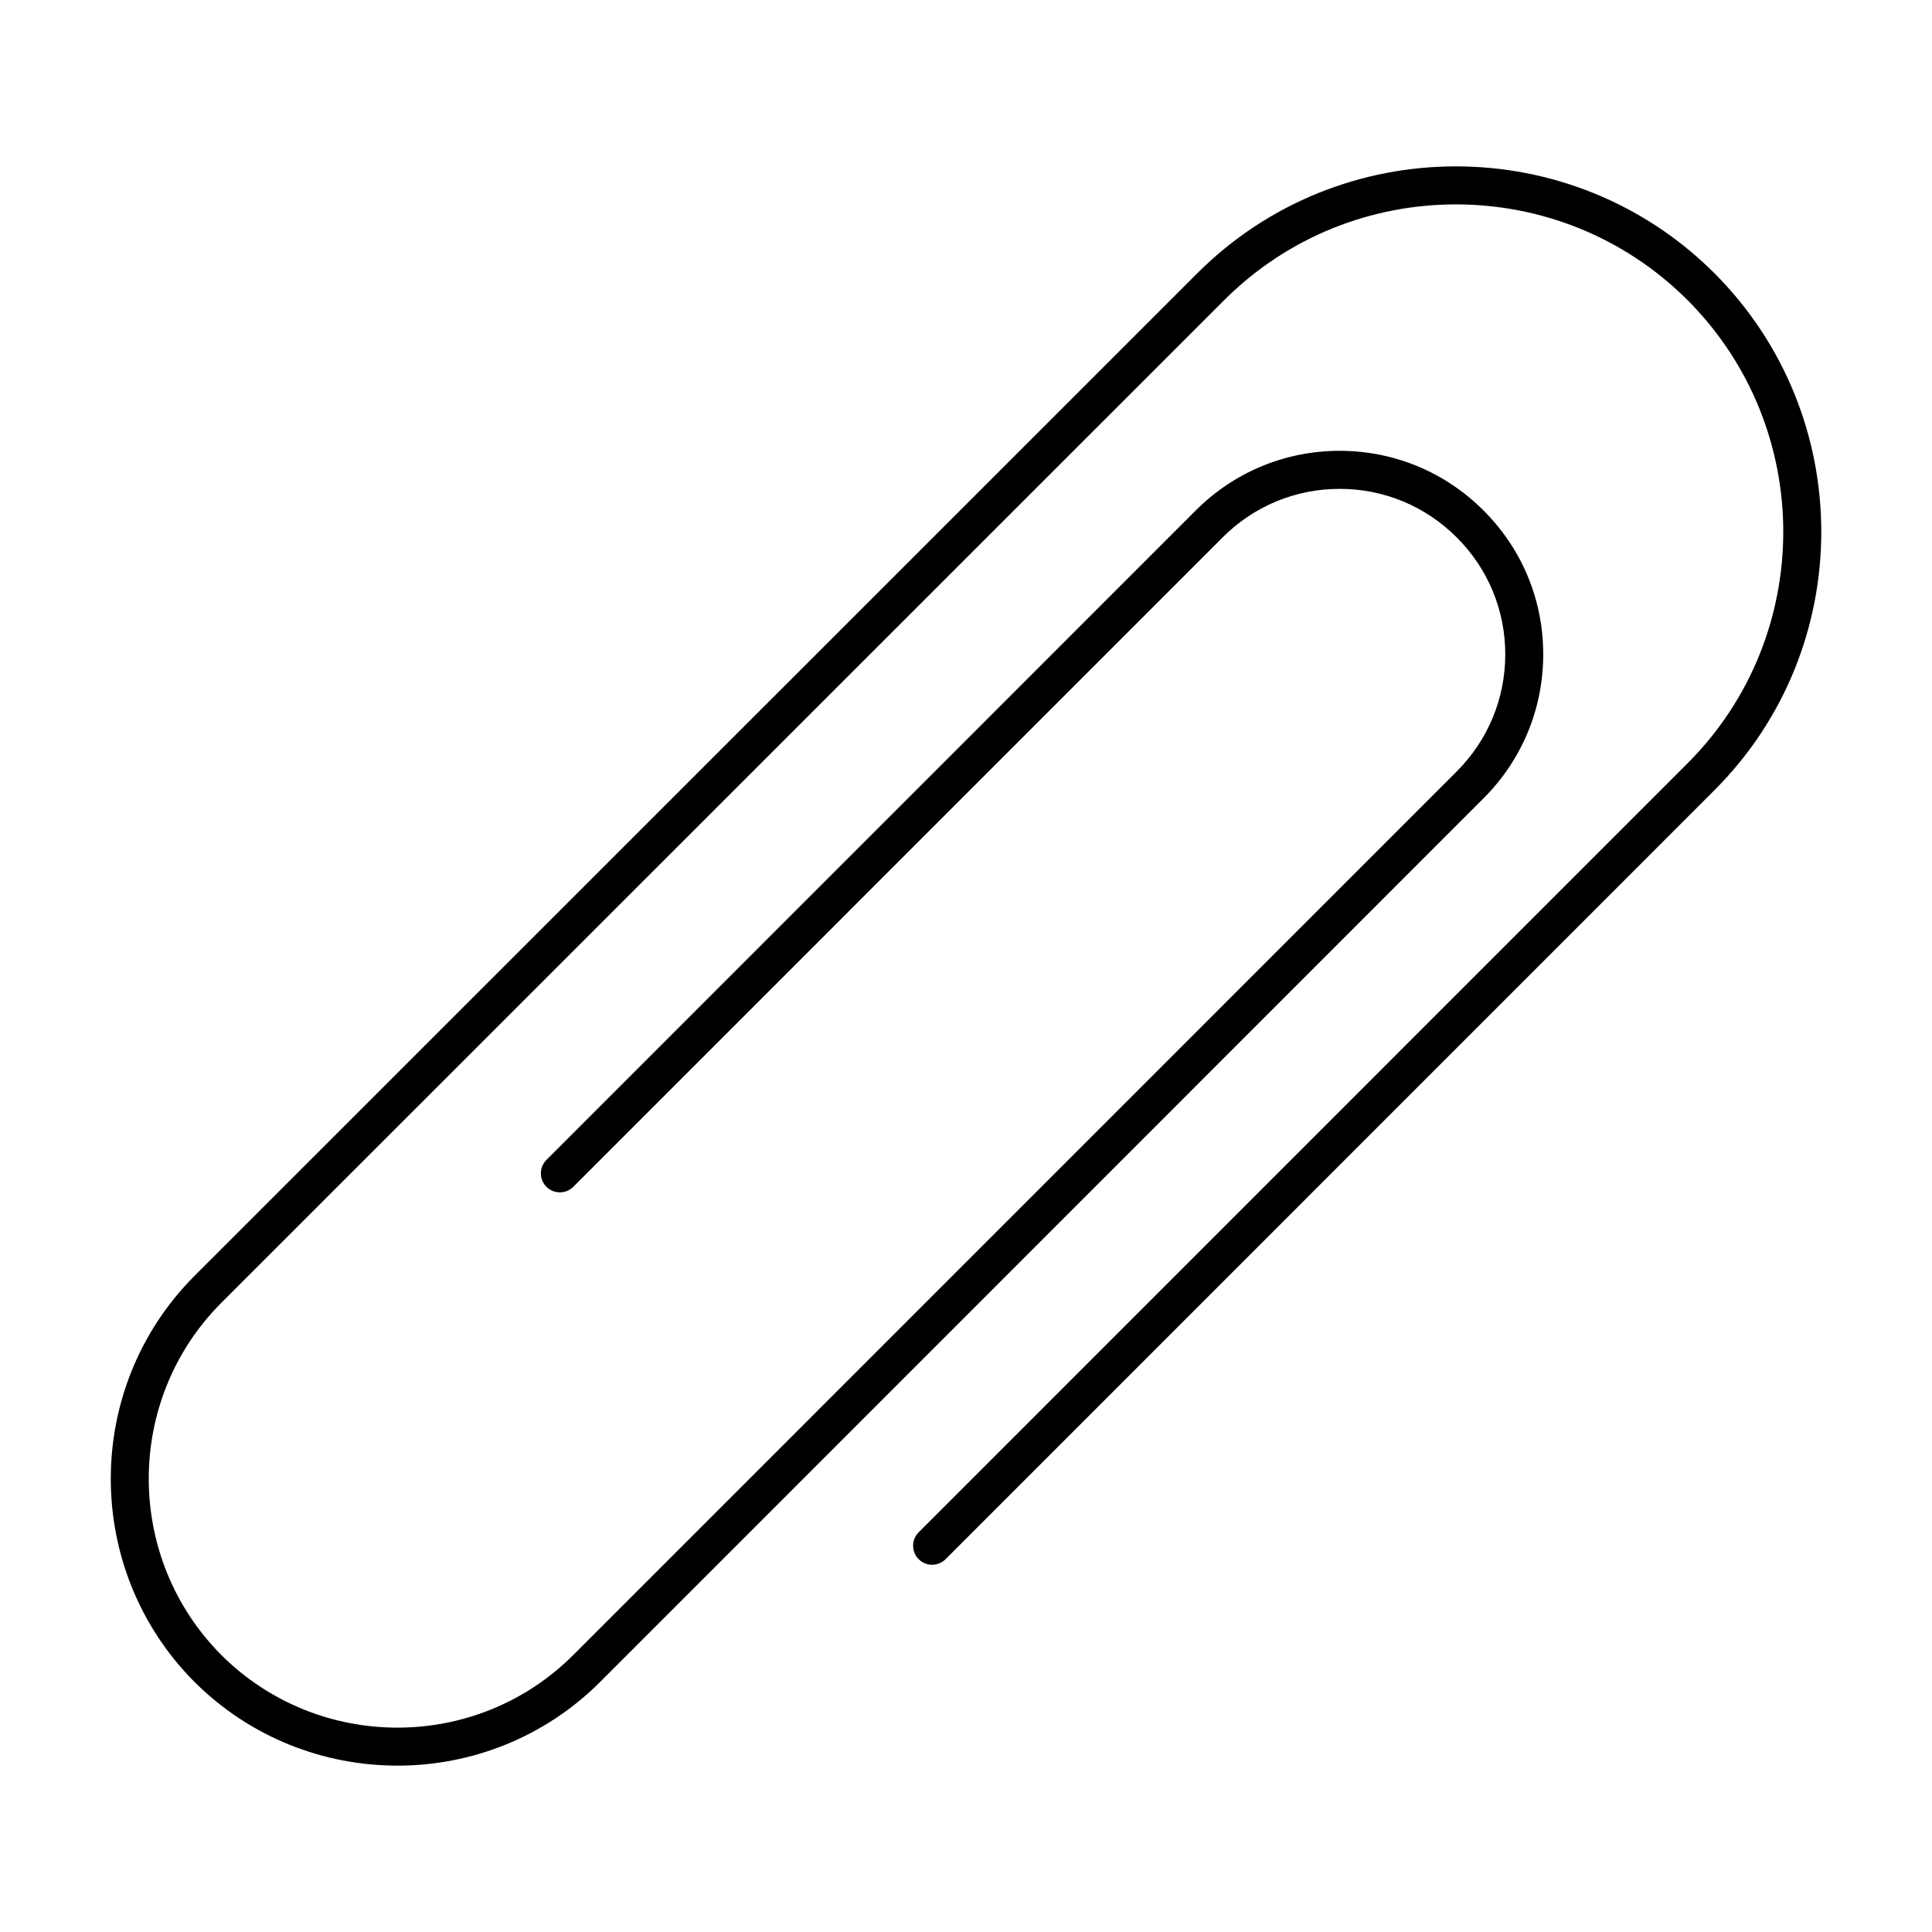
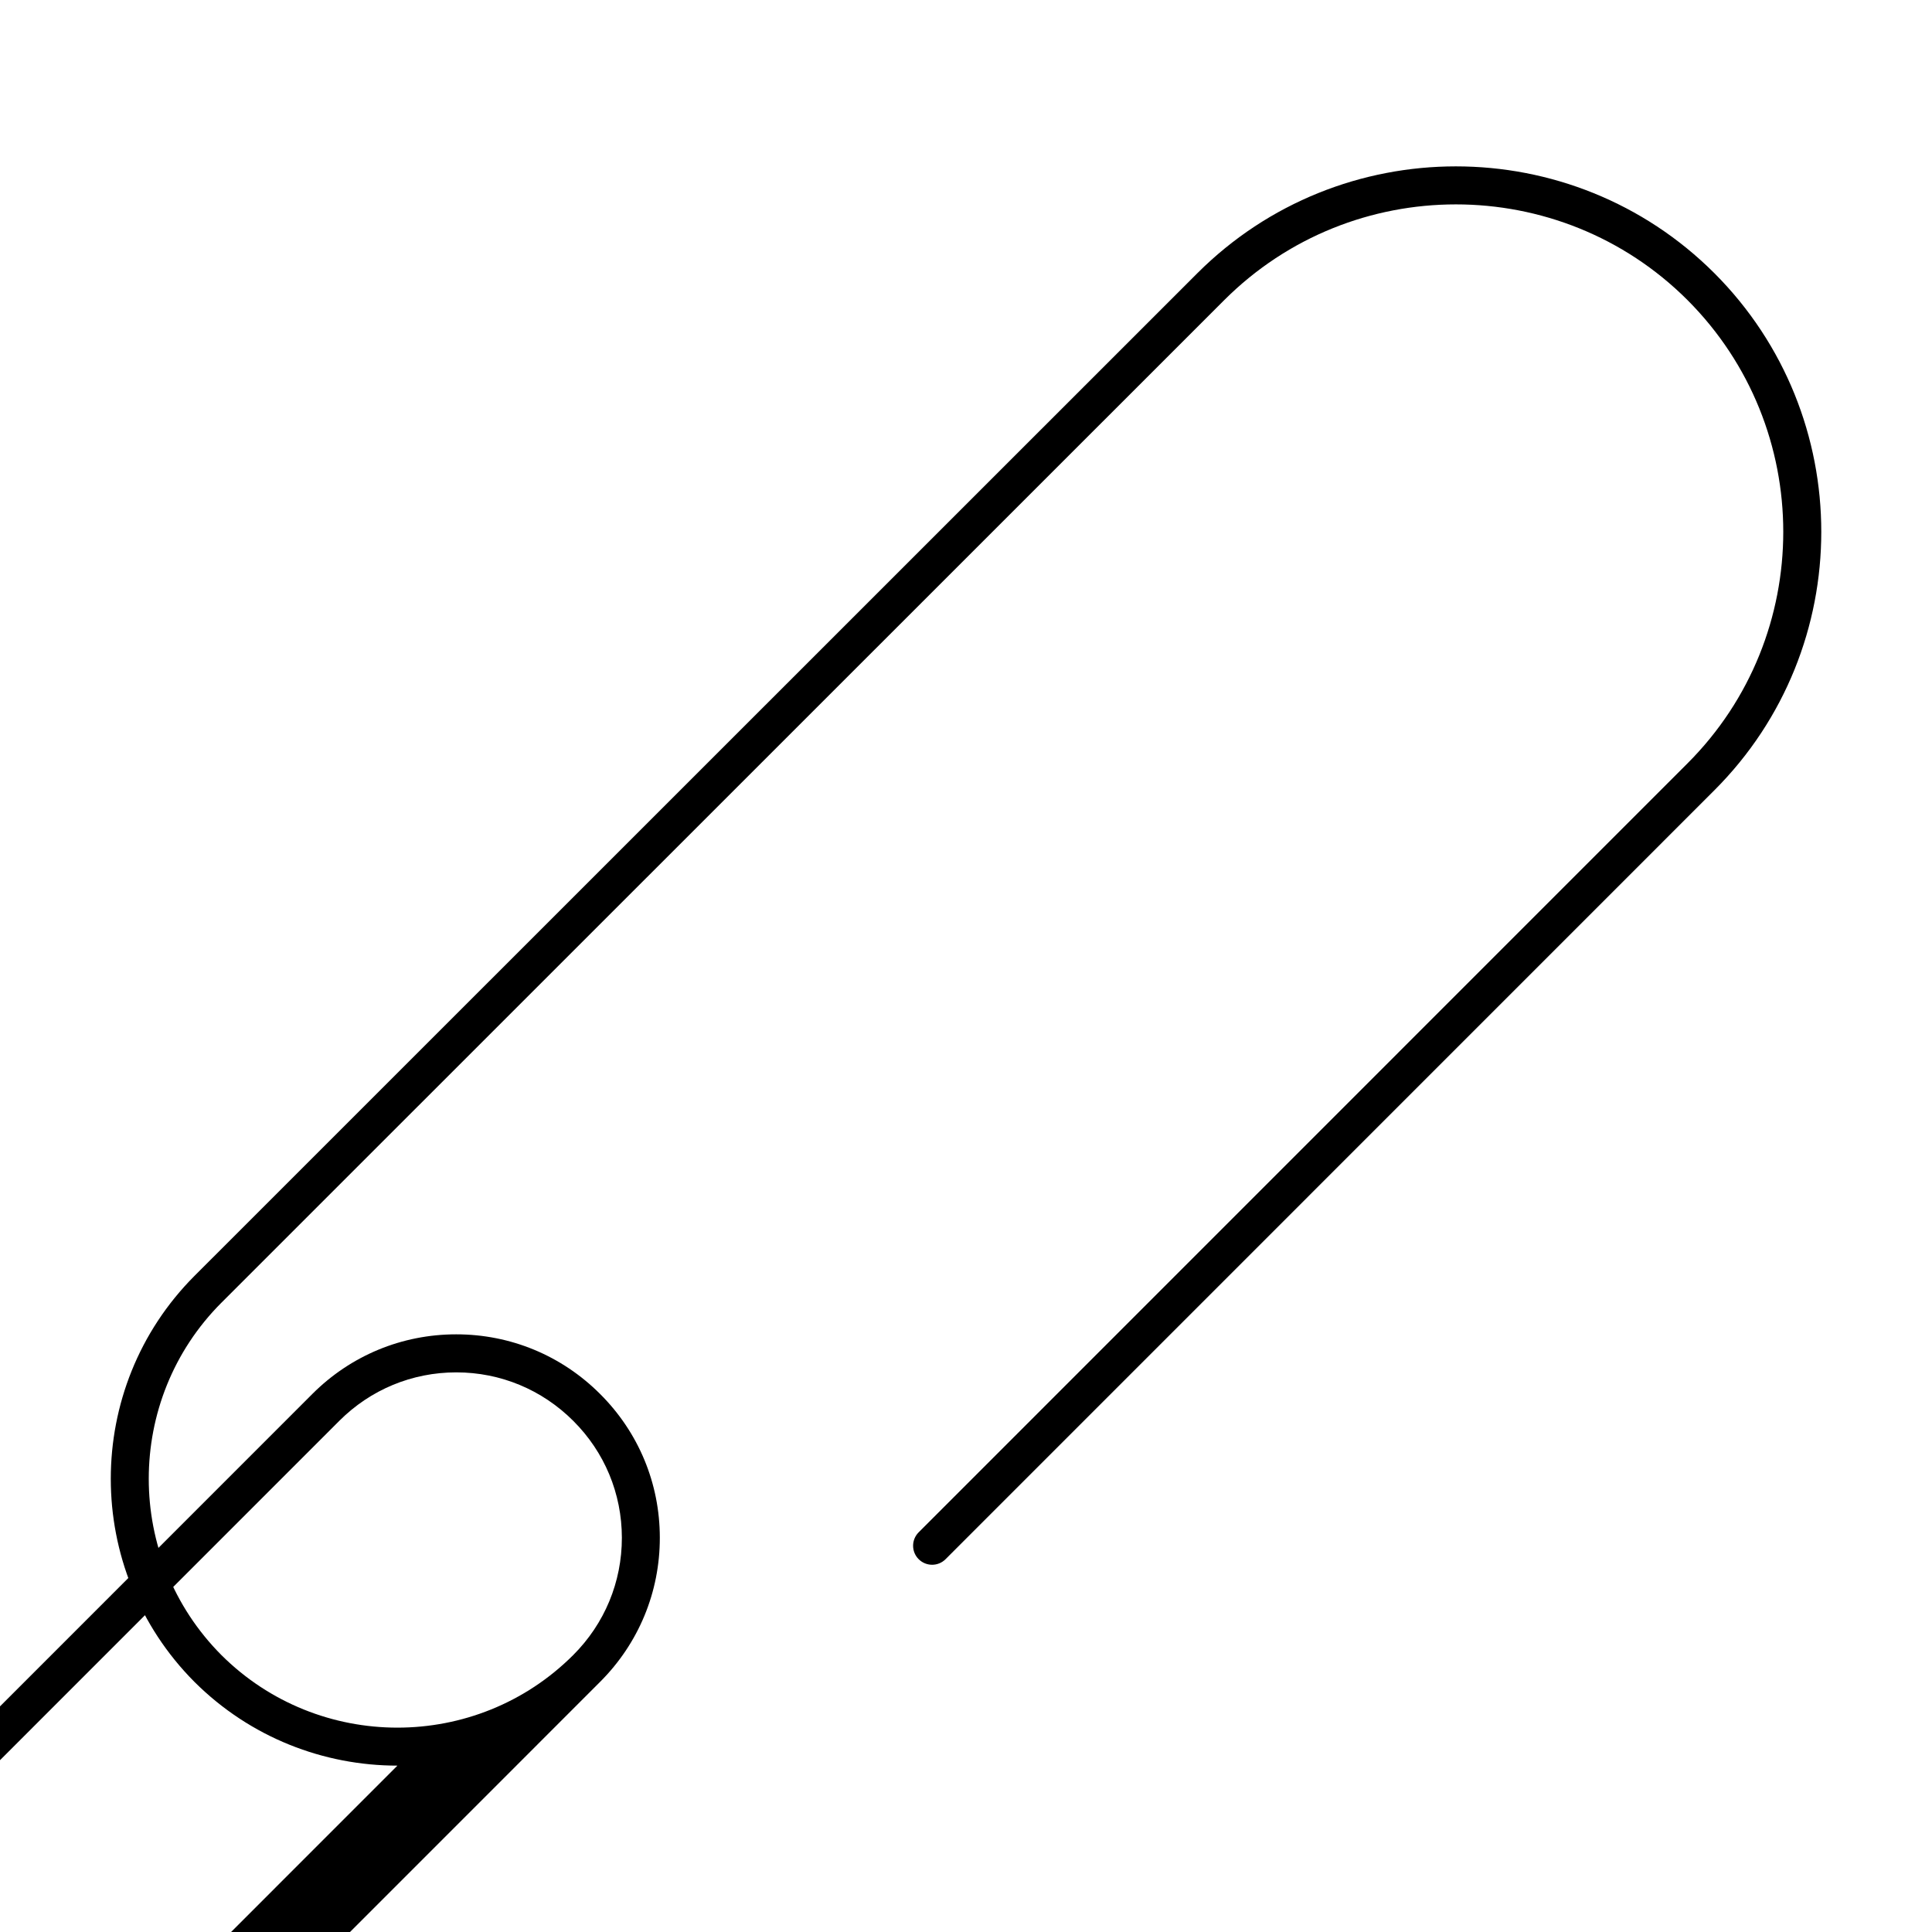
<svg xmlns="http://www.w3.org/2000/svg" fill="#000000" width="800px" height="800px" version="1.1" viewBox="144 144 512 512">
-   <path d="m249.32 611.91c-19.469 0-38.938-7.394-53.785-22.188-29.57-29.703-29.562-77.961-0.012-107.58l265.8-265.75c37.777-37.742 99.23-37.73 137 0 37.781 37.816 37.781 99.289 0 137.04l-203.74 203.77c-1.969 1.969-5.152 1.969-7.125 0-1.969-1.965-1.969-5.152 0-7.125l203.74-203.77c33.848-33.82 33.848-88.902 0-122.79-33.84-33.805-88.914-33.801-122.75 0.004l-265.8 265.74c-25.641 25.699-25.633 67.57 0.012 93.336 25.746 25.66 67.59 25.664 93.262-0.004l234.11-234.14c8.312-8.312 12.887-19.348 12.879-31.078-0.012-11.703-4.578-22.695-12.871-30.961-8.293-8.293-19.305-12.863-31.008-12.863-11.707 0-22.723 4.566-31.008 12.852l-172.09 172.11c-1.969 1.969-5.152 1.969-7.125 0-1.969-1.965-1.969-5.152 0-7.125l172.07-172.11c10.191-10.191 23.734-15.805 38.133-15.805 14.398 0 27.941 5.613 38.129 15.805 10.191 10.156 15.82 23.684 15.828 38.078 0.012 14.43-5.606 27.996-15.828 38.215l-234.09 234.15c-14.797 14.797-34.254 22.191-53.727 22.191z" />
+   <path d="m249.32 611.91c-19.469 0-38.938-7.394-53.785-22.188-29.57-29.703-29.562-77.961-0.012-107.58l265.8-265.75c37.777-37.742 99.23-37.73 137 0 37.781 37.816 37.781 99.289 0 137.04l-203.74 203.77c-1.969 1.969-5.152 1.969-7.125 0-1.969-1.965-1.969-5.152 0-7.125l203.74-203.77c33.848-33.82 33.848-88.902 0-122.79-33.84-33.805-88.914-33.801-122.75 0.004l-265.8 265.74c-25.641 25.699-25.633 67.57 0.012 93.336 25.746 25.66 67.59 25.664 93.262-0.004c8.312-8.312 12.887-19.348 12.879-31.078-0.012-11.703-4.578-22.695-12.871-30.961-8.293-8.293-19.305-12.863-31.008-12.863-11.707 0-22.723 4.566-31.008 12.852l-172.09 172.11c-1.969 1.969-5.152 1.969-7.125 0-1.969-1.965-1.969-5.152 0-7.125l172.07-172.11c10.191-10.191 23.734-15.805 38.133-15.805 14.398 0 27.941 5.613 38.129 15.805 10.191 10.156 15.82 23.684 15.828 38.078 0.012 14.43-5.606 27.996-15.828 38.215l-234.09 234.15c-14.797 14.797-34.254 22.191-53.727 22.191z" />
</svg>